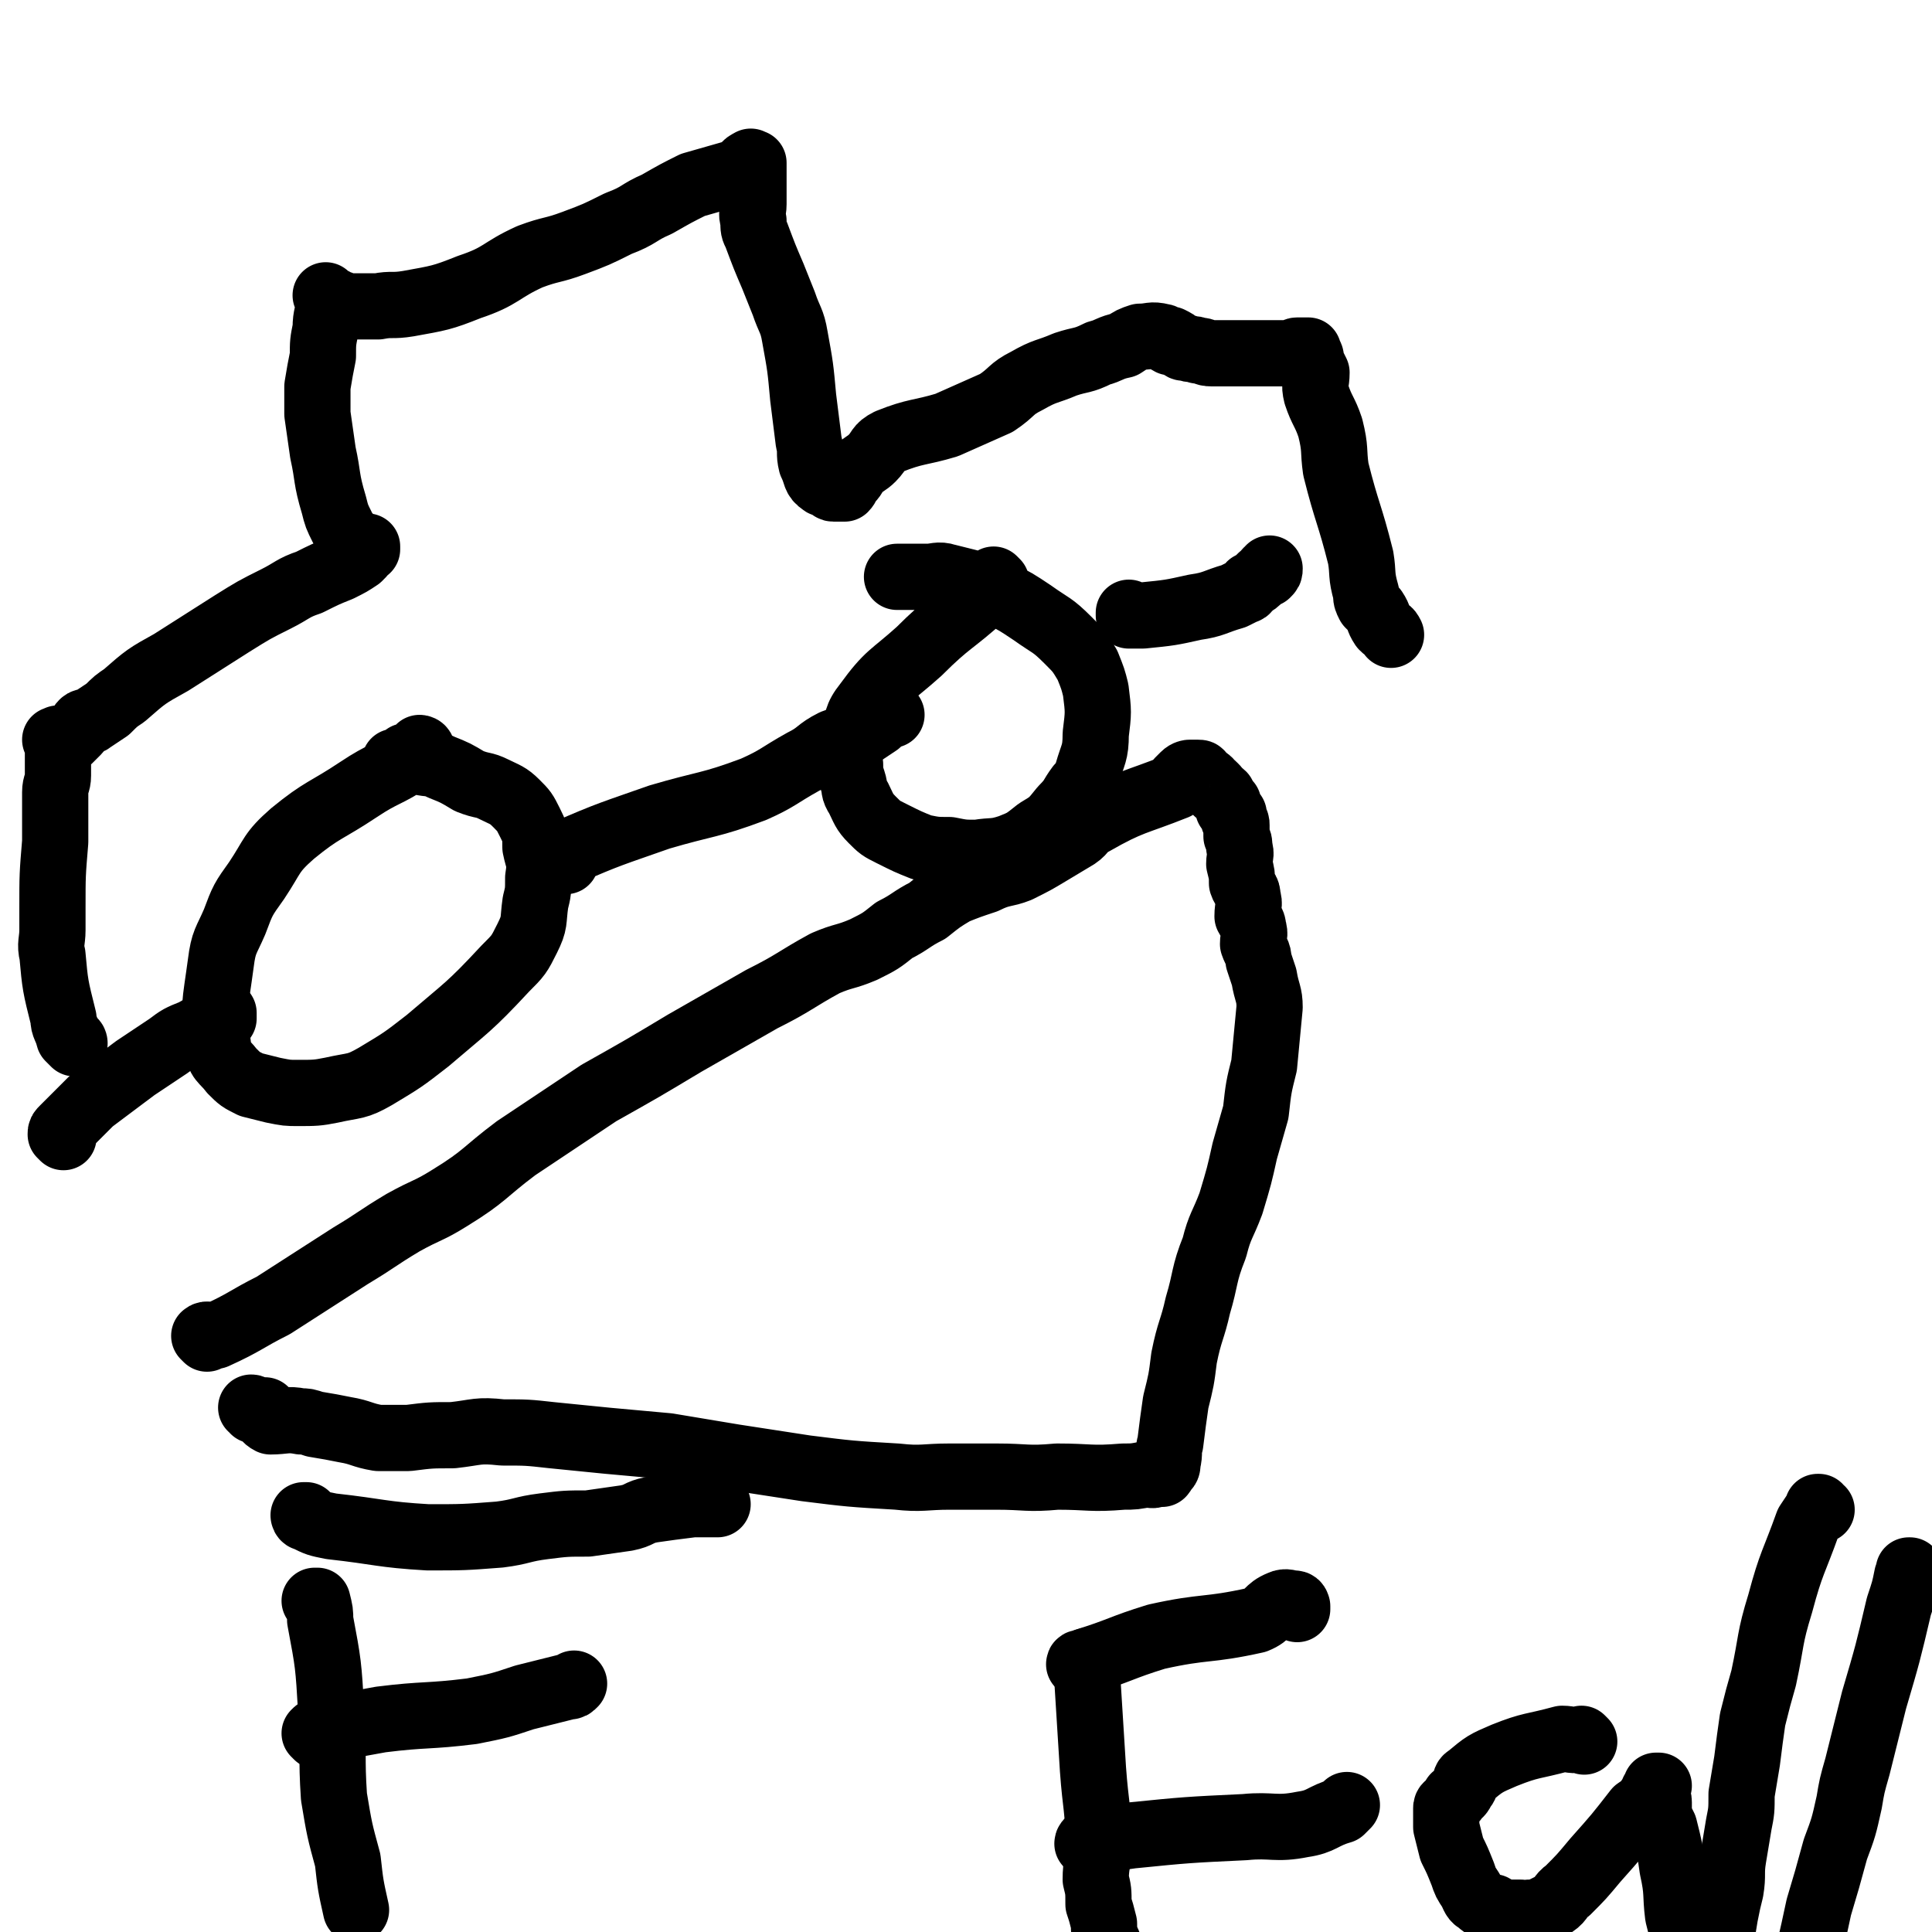
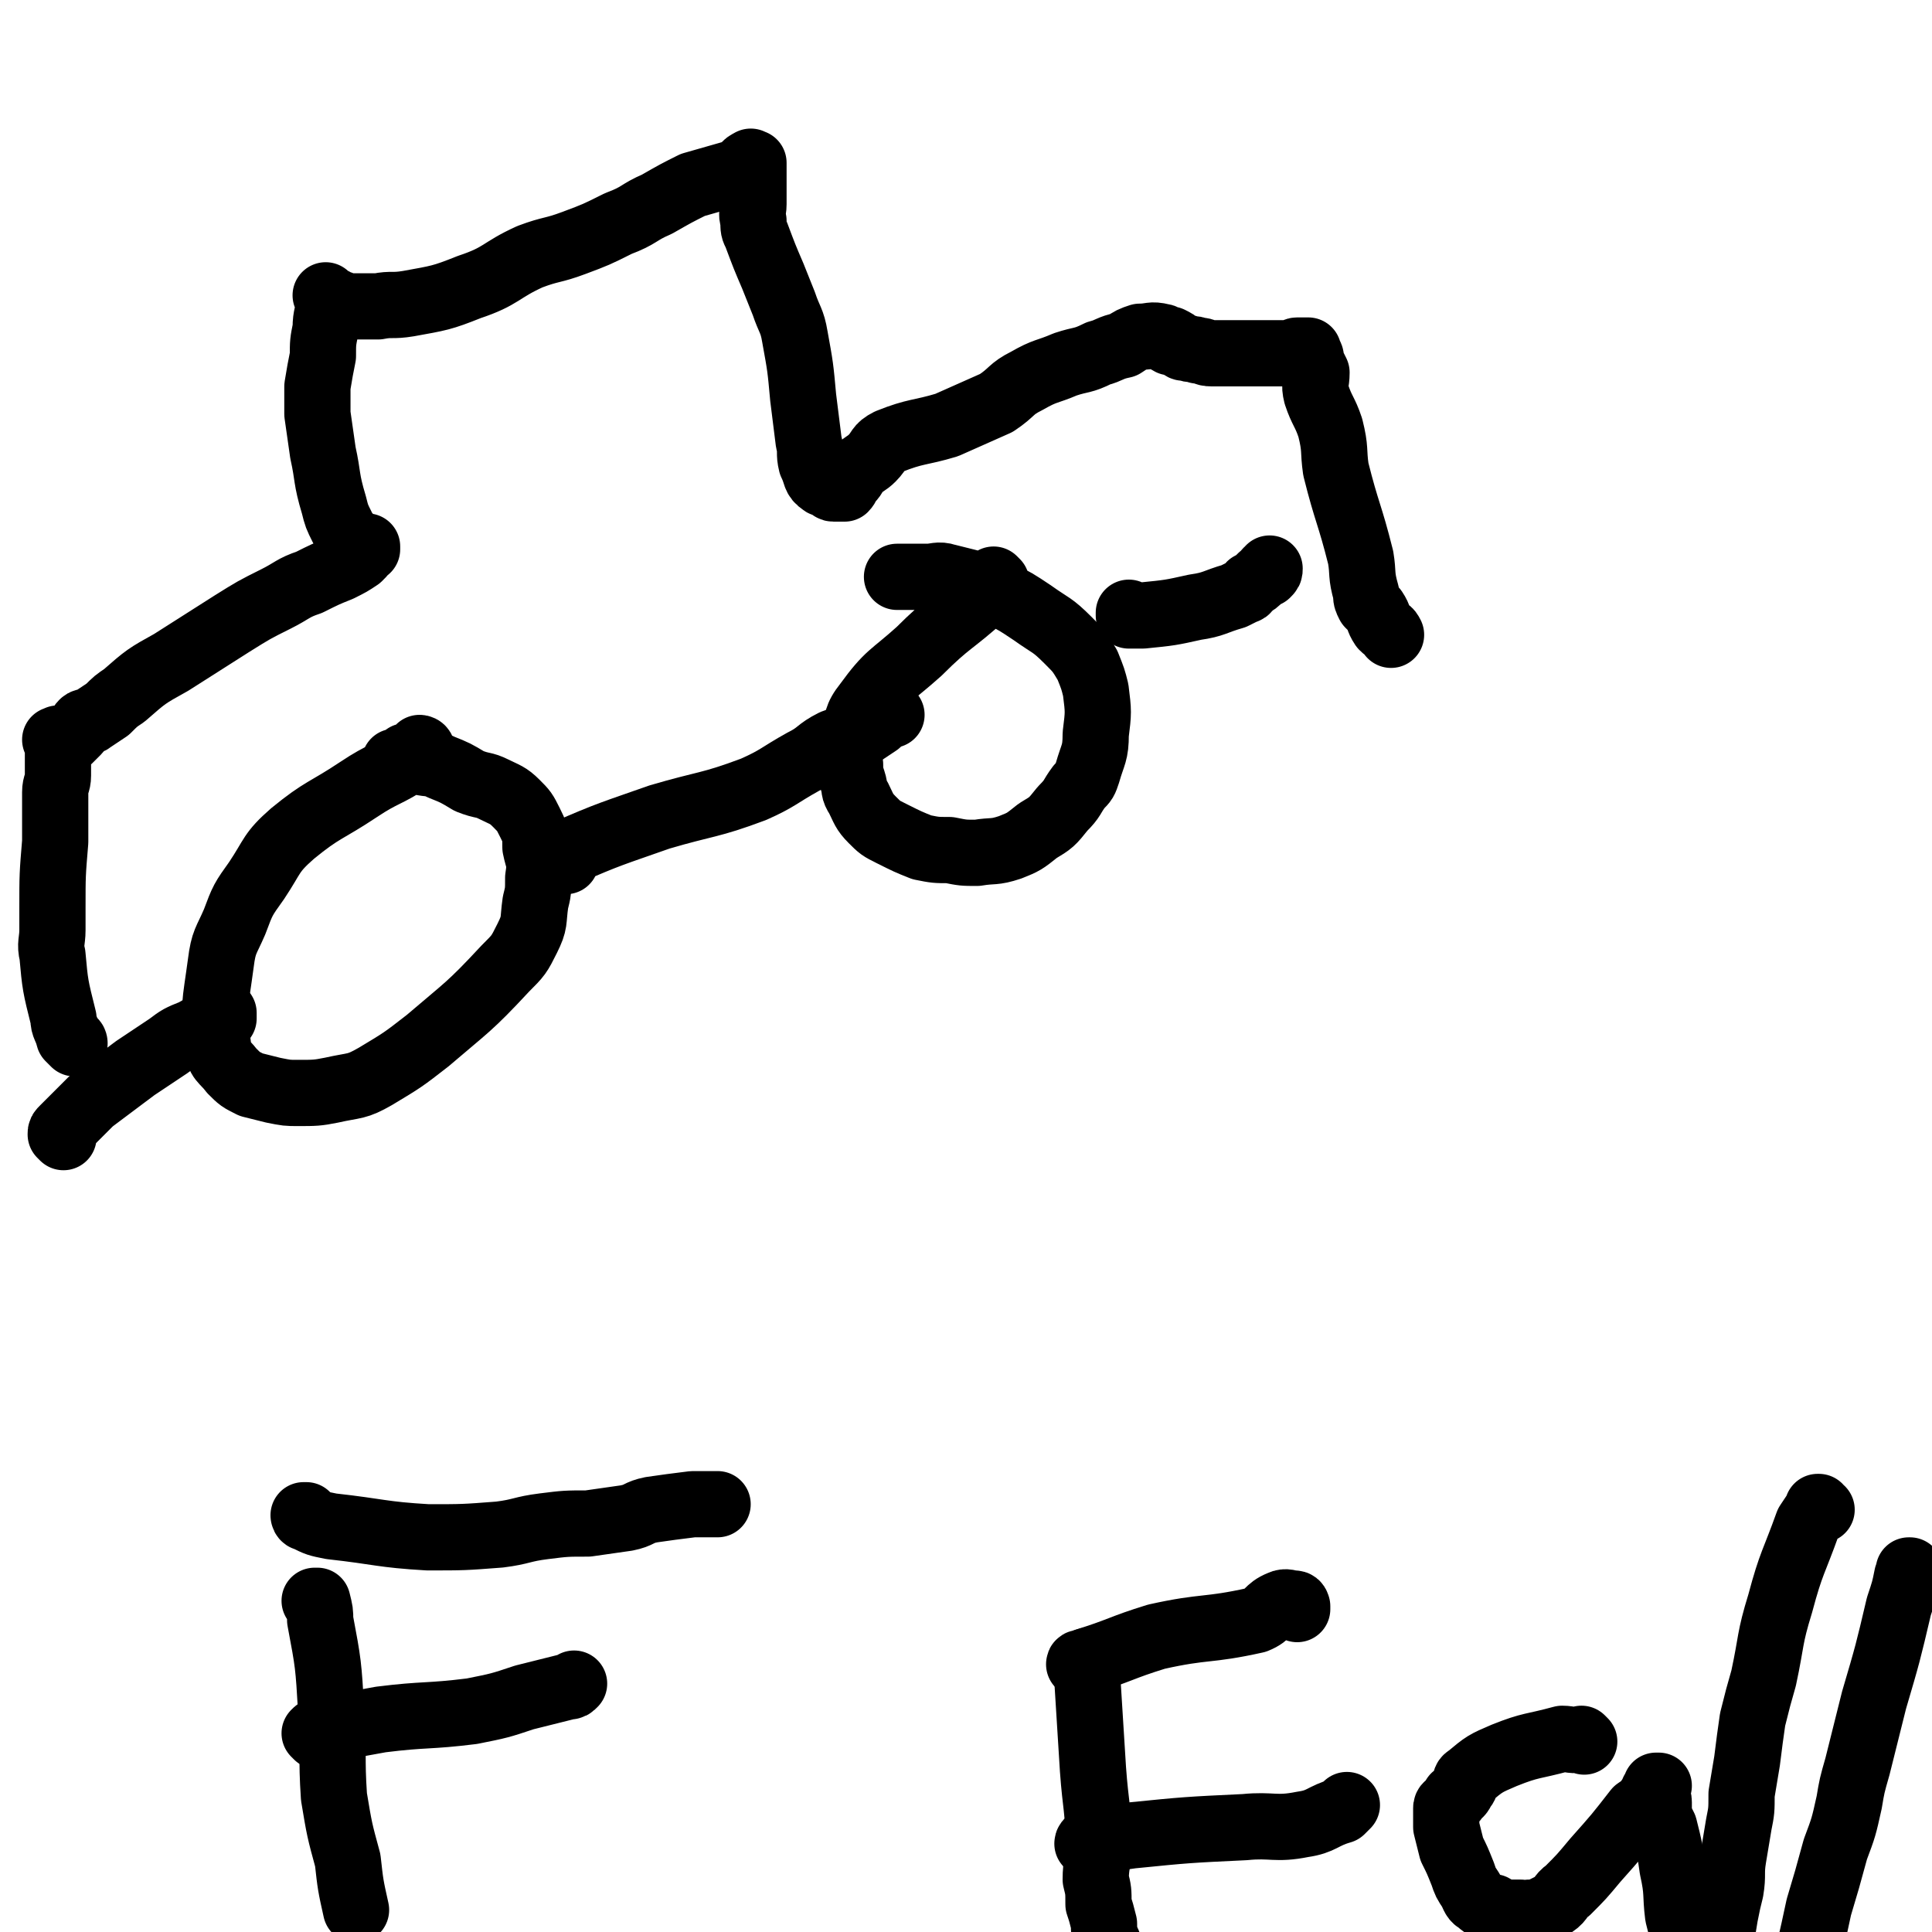
<svg xmlns="http://www.w3.org/2000/svg" viewBox="0 0 700 700" version="1.1">
  <g fill="none" stroke="#000000" stroke-width="24" stroke-linecap="round" stroke-linejoin="round">
-     <path d="M75,485c0,0 0,-1 -1,-1 0,0 1,0 1,1 0,0 0,0 0,0 0,0 0,-1 -1,-1 0,0 1,0 1,1 0,0 0,0 0,0 0,0 -1,-1 -1,-1 1,-1 2,0 4,0 11,-5 11,-6 21,-11 14,-9 14,-9 28,-18 10,-6 9,-6 19,-12 9,-5 9,-4 17,-9 13,-8 12,-9 24,-18 15,-10 15,-10 30,-20 16,-9 16,-9 31,-18 14,-8 14,-8 28,-16 12,-6 12,-7 23,-13 7,-3 7,-2 14,-5 6,-3 6,-3 11,-7 6,-3 6,-4 12,-7 5,-4 5,-4 10,-7 5,-2 5,-2 11,-4 6,-3 7,-2 12,-4 6,-3 6,-3 11,-6 5,-3 5,-3 10,-6 3,-2 2,-3 6,-5 14,-8 15,-7 30,-13 1,-1 0,-1 1,-2 1,-1 1,-1 2,-2 1,-1 2,-1 2,-1 0,0 0,0 0,0 0,0 1,0 2,0 0,0 0,0 1,0 0,0 0,0 0,0 1,0 1,0 1,1 0,0 0,0 0,0 0,0 0,0 0,1 1,0 1,0 1,0 1,1 1,0 2,1 0,0 0,0 0,1 1,0 1,0 2,1 1,1 1,1 1,2 1,1 1,0 2,1 1,2 1,2 2,3 0,1 0,1 0,2 1,1 1,1 2,2 0,1 0,1 0,2 1,1 1,1 1,2 0,2 0,2 0,4 1,2 1,2 1,4 1,3 0,3 0,6 1,4 1,4 1,7 1,3 2,2 2,5 1,3 0,3 0,7 1,2 2,2 2,4 1,3 0,3 0,6 1,3 2,3 2,6 1,3 1,3 2,6 1,6 2,6 2,11 -1,10 -1,11 -2,21 -2,8 -2,8 -3,17 -2,7 -2,7 -4,14 -2,9 -2,9 -5,19 -3,8 -4,8 -6,16 -4,10 -3,11 -6,21 -2,9 -3,9 -5,19 -1,8 -1,8 -3,16 -1,7 -1,7 -2,15 -1,3 0,3 -1,7 0,1 0,2 -1,2 0,0 1,-1 0,-1 0,1 0,1 -1,3 0,0 0,0 0,-1 0,0 0,0 0,0 1,1 0,0 0,0 0,0 0,0 0,0 0,0 0,0 0,0 1,1 0,0 0,0 0,0 0,0 0,0 0,0 0,0 0,0 1,1 0,0 0,0 0,0 0,0 0,0 0,0 0,0 0,0 0,0 0,0 -1,0 -1,1 0,1 -1,1 -2,1 -2,0 -3,0 -5,1 -5,1 -9,1 -12,1 -12,0 -24,0 -11,1 -11,0 -22,0 -9,0 -9,0 -17,0 -9,0 -10,1 -19,0 -17,-1 -17,-1 -33,-3 -13,-2 -13,-2 -26,-4 -12,-2 -12,-2 -24,-4 -11,-1 -11,-1 -22,-2 -10,-1 -10,-1 -20,-2 -9,-1 -9,-1 -18,-1 -9,-1 -9,0 -18,1 -8,0 -8,0 -16,1 -6,0 -6,0 -11,0 -6,-1 -6,-2 -12,-3 -5,-1 -5,-1 -11,-2 -3,-1 -3,-1 -5,-1 -5,-1 -6,0 -11,0 -2,-1 -2,-2 -3,-3 0,0 0,0 0,0 -1,0 -1,-1 -2,-1 -1,-1 -1,0 -1,0 0,0 0,0 0,0 0,0 0,-1 -1,-1 0,0 1,0 1,1 1,0 1,0 2,0 1,0 1,0 2,0 " />
    <path d="M153,272c0,0 -1,-1 -1,-1 0,0 1,0 1,1 0,0 0,0 0,0 0,0 -1,-1 -1,-1 0,0 1,0 1,1 -2,1 -2,2 -4,3 -9,6 -10,5 -19,11 -12,8 -13,7 -24,16 -8,7 -7,8 -13,17 -5,7 -5,7 -8,15 -3,7 -4,7 -5,15 -2,15 -3,16 -1,30 0,5 2,5 5,9 3,3 3,3 7,5 4,1 4,1 8,2 5,1 5,1 9,1 6,0 7,0 12,-1 9,-2 9,-1 16,-5 10,-6 10,-6 19,-13 14,-12 15,-12 28,-26 5,-5 5,-5 8,-11 3,-6 2,-6 3,-13 1,-4 1,-4 1,-9 1,-6 0,-6 -1,-11 0,-5 0,-5 -2,-9 -2,-4 -2,-4 -5,-7 -3,-3 -4,-3 -8,-5 -4,-2 -4,-1 -9,-3 -5,-3 -5,-3 -10,-5 -4,-2 -4,-1 -8,-2 -2,-1 -3,-1 -5,-2 0,0 1,1 1,1 -1,0 -2,0 -4,1 0,0 0,0 -1,0 " />
    <path d="M361,211c0,0 -1,-1 -1,-1 0,0 0,0 0,1 0,0 0,0 0,0 1,0 0,-1 0,-1 0,0 0,0 0,1 0,0 0,0 0,0 1,0 0,-1 0,-1 -2,2 -2,3 -4,6 -11,10 -12,9 -23,20 -10,9 -11,8 -19,19 -4,5 -3,6 -5,12 -1,5 -2,5 -1,10 0,3 0,3 1,6 1,3 0,3 2,6 2,4 2,5 5,8 3,3 3,3 7,5 6,3 6,3 11,5 5,1 5,1 10,1 5,1 5,1 10,1 6,-1 6,0 12,-2 5,-2 5,-2 10,-6 5,-3 5,-3 9,-8 4,-4 3,-4 6,-8 2,-2 2,-2 3,-5 2,-7 3,-7 3,-14 1,-8 1,-8 0,-16 -1,-4 -1,-4 -3,-9 -3,-5 -3,-5 -7,-9 -6,-6 -6,-5 -13,-10 -6,-4 -6,-4 -12,-7 -5,-3 -5,-2 -11,-4 -4,-1 -4,-1 -8,-2 -3,-1 -4,0 -7,0 -2,0 -2,0 -5,0 -3,0 -3,0 -6,0 0,0 0,0 0,0 " />
    <path d="M205,312c0,0 -1,-1 -1,-1 0,0 0,0 1,1 0,0 0,0 0,0 0,0 -1,-1 -1,-1 0,0 0,0 1,1 0,0 0,0 0,0 0,-2 -2,-3 0,-3 16,-7 17,-7 34,-13 17,-5 18,-4 34,-10 9,-4 9,-5 18,-10 6,-3 5,-4 11,-7 5,-2 6,-1 10,-3 3,-2 3,-2 6,-4 2,-2 2,-2 4,-3 0,0 0,0 1,0 " />
    <path d="M23,412c0,0 0,-1 -1,-1 0,0 1,0 1,1 0,0 0,0 0,0 0,0 0,-1 -1,-1 0,0 1,0 1,1 0,0 0,0 0,0 0,0 0,-1 -1,-1 0,0 1,0 1,1 0,0 0,0 0,0 0,0 0,-1 -1,-1 0,0 1,0 1,1 0,0 0,0 0,0 0,0 0,0 -1,-1 0,-1 0,-1 1,-2 5,-5 5,-5 10,-10 8,-6 8,-6 16,-12 6,-4 6,-4 12,-8 4,-3 4,-3 9,-5 5,-3 6,-2 11,-5 0,-1 0,-1 0,-2 0,0 0,1 0,1 0,0 0,0 0,0 0,0 0,0 0,0 " />
    <path d="M410,223c0,0 -1,-1 -1,-1 0,0 0,0 0,1 0,0 0,0 0,0 1,0 0,-1 0,-1 0,0 0,0 0,1 0,0 0,0 0,0 1,0 0,-1 0,-1 0,0 0,1 0,1 3,0 3,0 5,0 10,-1 10,-1 19,-3 7,-1 7,-2 14,-4 2,-1 2,-1 4,-2 1,0 1,-1 2,-2 2,-1 2,-1 4,-3 1,0 1,-1 2,-2 0,0 0,1 0,1 1,-1 1,-1 1,-2 0,0 0,0 0,0 " />
    <path d="M27,378c0,0 0,-1 -1,-1 0,0 1,0 1,1 0,0 0,0 0,0 0,0 0,-1 -1,-1 0,0 1,0 1,1 0,0 0,0 0,0 0,0 0,0 -1,-1 0,0 0,0 -1,-1 -1,-4 -2,-4 -2,-7 -3,-12 -3,-12 -4,-23 -1,-4 0,-5 0,-9 0,-4 0,-4 0,-8 0,-12 0,-12 1,-24 0,-4 0,-4 0,-8 0,-2 0,-2 0,-5 0,-2 0,-2 0,-5 0,-3 1,-3 1,-6 0,-2 0,-2 0,-4 0,-3 0,-3 0,-5 0,-1 0,-2 0,-2 0,0 0,1 0,1 0,0 0,-1 0,-2 0,0 0,0 0,0 0,0 0,0 0,0 0,0 0,-1 -1,-1 0,0 1,1 1,1 0,0 0,-1 0,-1 0,-1 0,0 1,0 1,0 1,0 1,0 1,0 1,0 1,0 1,0 1,0 1,0 1,-1 1,-1 1,-1 1,-1 1,-1 2,-2 1,-1 1,-2 2,-3 1,-1 2,0 3,-1 3,-2 3,-2 6,-4 3,-3 3,-3 6,-5 8,-7 8,-7 17,-12 11,-7 11,-7 22,-14 8,-5 8,-5 16,-9 6,-3 6,-4 12,-6 6,-3 6,-3 11,-5 4,-2 4,-2 7,-4 2,-2 2,-2 3,-4 0,0 0,1 0,1 0,0 0,0 0,0 0,0 -1,-1 -1,-1 0,0 1,1 1,1 0,0 0,0 0,0 0,0 0,0 -1,-1 -1,0 -1,0 -2,0 -2,-1 -2,-2 -3,-3 -2,-2 -2,-2 -3,-4 -2,-4 -2,-4 -3,-8 -3,-10 -2,-10 -4,-19 -1,-7 -1,-7 -2,-14 0,-5 0,-5 0,-10 1,-6 1,-6 2,-11 0,-5 0,-5 1,-10 0,-5 1,-5 1,-9 0,-1 0,-1 0,-1 0,0 0,0 0,0 0,-1 0,-1 0,-1 0,0 0,0 0,0 0,0 0,0 0,0 0,0 -1,-1 -1,-1 0,0 1,1 1,1 0,0 0,0 1,1 1,0 1,0 1,0 1,1 1,1 2,1 1,0 1,1 2,1 1,0 1,0 3,0 1,0 1,0 3,0 3,0 3,0 6,0 5,-1 5,0 11,-1 11,-2 12,-2 22,-6 12,-4 11,-6 22,-11 8,-3 8,-2 16,-5 8,-3 8,-3 16,-7 8,-3 7,-4 14,-7 7,-4 7,-4 13,-7 7,-2 7,-2 14,-4 3,-1 3,-1 5,-2 0,0 0,0 0,-1 1,-1 1,-1 2,-1 0,-1 0,0 1,0 0,0 0,0 0,0 0,1 0,1 0,2 0,1 0,1 0,1 0,1 0,1 0,2 0,1 0,1 0,2 0,2 0,2 0,4 0,2 0,2 0,4 0,3 -1,3 0,6 0,3 0,3 1,5 3,8 3,8 6,15 2,5 2,5 4,10 2,6 3,6 4,12 2,11 2,11 3,22 1,8 1,8 2,16 1,4 0,4 1,8 2,4 1,5 4,7 1,1 2,-1 3,0 0,0 -1,0 -1,0 1,1 1,2 2,2 0,0 0,0 1,0 0,0 0,0 0,0 2,0 2,0 3,0 1,-1 1,-2 2,-3 2,-2 1,-2 3,-4 2,-2 3,-2 5,-4 3,-3 2,-4 6,-6 10,-4 11,-3 21,-6 9,-4 9,-4 18,-8 6,-4 5,-5 11,-8 7,-4 7,-3 14,-6 6,-2 6,-1 12,-4 4,-1 4,-2 9,-3 3,-2 3,-2 6,-3 4,0 4,-1 8,0 1,0 1,1 3,2 0,0 0,-1 0,-1 2,1 2,1 3,2 2,1 1,1 3,1 2,1 2,0 4,1 3,0 2,1 5,1 3,0 3,0 6,0 3,0 3,0 5,0 3,0 3,0 5,0 3,0 3,0 5,0 2,0 2,0 4,0 2,0 2,0 4,0 1,0 1,-1 2,-1 1,0 1,0 1,0 0,0 0,0 0,0 1,0 1,0 1,0 1,0 1,0 2,0 0,0 0,0 0,1 1,1 1,1 1,3 1,2 1,2 2,4 0,4 -1,4 0,8 2,6 3,6 5,12 2,8 1,8 2,15 4,16 5,16 9,32 1,6 0,6 2,13 0,2 0,2 1,4 1,1 1,1 2,2 2,3 1,3 3,6 2,2 2,1 3,3 " />
    <path d="M115,581c0,0 -1,-1 -1,-1 0,0 1,0 1,0 0,0 0,0 0,0 0,1 -1,0 -1,0 0,0 1,0 1,0 1,4 1,4 1,7 3,16 3,16 4,33 1,16 0,16 1,31 2,12 2,12 5,23 1,9 1,9 3,18 " />
    <path d="M111,550c0,0 -1,-1 -1,-1 0,0 1,0 1,0 0,0 0,0 0,0 0,1 -1,0 -1,0 0,0 0,1 1,1 4,2 4,2 9,3 18,2 18,3 35,4 13,0 13,0 26,-1 8,-1 8,-2 16,-3 8,-1 8,-1 16,-1 7,-1 7,-1 14,-2 5,-1 4,-2 9,-3 7,-1 7,-1 15,-2 4,0 5,0 9,0 " />
    <path d="M115,629c0,0 -1,-1 -1,-1 0,0 1,0 1,0 0,0 0,0 0,0 0,1 -1,0 -1,0 1,-1 1,-1 2,-1 11,-2 11,-2 22,-4 16,-2 17,-1 33,-3 10,-2 10,-2 19,-5 8,-2 8,-2 16,-4 1,0 1,0 2,-1 " />
    <path d="M395,603c0,0 -1,-1 -1,-1 0,0 0,0 0,0 0,0 0,0 0,0 1,1 0,0 0,0 0,0 0,0 0,0 0,0 0,0 0,0 1,1 0,-1 0,0 0,2 0,3 0,7 1,16 1,16 2,32 1,14 2,14 2,28 0,6 -1,6 -1,12 1,4 1,4 1,9 1,3 1,3 2,7 0,3 0,3 1,6 1,2 1,2 1,3 0,0 0,0 0,0 1,1 0,0 0,0 0,0 0,0 0,0 0,0 0,0 0,0 " />
    <path d="M392,604c0,0 -1,-1 -1,-1 0,0 0,0 0,0 0,0 0,0 0,0 1,1 0,0 0,0 0,0 0,0 0,0 0,0 0,0 0,0 1,1 0,0 0,0 0,-1 1,0 2,-1 13,-4 13,-5 26,-9 18,-4 18,-2 36,-6 5,-2 4,-4 9,-6 2,-1 3,0 5,0 1,0 1,1 1,2 0,0 0,0 0,-1 0,0 0,0 0,0 " />
    <path d="M395,669c0,0 -1,-1 -1,-1 0,0 0,0 0,0 0,0 0,0 0,0 1,1 0,0 0,0 0,0 0,0 0,0 0,0 0,0 0,0 1,1 0,0 0,0 0,-1 1,-1 2,-1 7,-1 7,-1 14,-2 20,-2 20,-2 41,-3 10,-1 11,1 21,-1 7,-1 7,-3 14,-5 1,-1 1,-1 2,-2 " />
    <path d="M574,631c0,0 -1,-1 -1,-1 0,0 0,0 0,0 0,0 0,0 0,0 1,1 0,0 0,0 0,0 0,0 0,0 0,0 0,0 0,0 1,1 0,0 0,0 0,0 0,0 0,0 -3,1 -4,0 -7,0 -11,3 -11,2 -21,6 -7,3 -7,3 -13,8 -2,1 0,2 -2,4 -1,2 -1,2 -3,3 0,0 0,0 0,1 -1,1 -1,0 -2,2 -1,0 -1,1 -1,1 0,1 0,1 0,1 0,3 0,3 0,6 1,4 1,4 2,8 2,4 2,4 4,9 1,3 1,3 3,6 1,2 1,3 3,4 1,1 1,1 3,2 1,0 1,0 2,0 2,1 2,2 4,2 1,0 1,0 3,0 1,0 2,0 3,0 0,0 -1,0 -1,0 2,0 2,1 4,0 2,0 3,0 5,-1 2,-1 2,-1 4,-2 3,-2 2,-3 5,-5 5,-5 5,-5 10,-11 8,-9 8,-9 15,-18 3,-2 3,-2 5,-5 1,-1 1,-1 1,-2 1,0 0,0 0,0 1,-1 1,-2 2,-2 0,0 -1,0 -1,0 0,1 0,1 0,1 0,1 0,1 0,2 0,1 1,1 1,3 0,2 0,2 0,5 1,2 1,2 2,4 2,8 2,8 3,15 2,9 1,9 2,17 1,4 1,4 2,8 0,1 0,1 0,2 0,0 1,0 1,0 1,1 1,0 2,0 1,0 1,0 1,0 " />
    <path d="M660,547c-1,0 -1,-1 -1,-1 -1,0 0,0 0,0 0,0 0,0 0,0 0,1 0,0 0,0 -1,0 0,0 0,0 0,0 0,0 0,0 -2,3 -2,3 -4,6 -5,14 -6,14 -10,29 -4,13 -3,13 -6,27 -2,7 -2,7 -4,15 -1,7 -1,7 -2,15 -1,6 -1,6 -2,12 0,6 0,6 -1,11 -1,6 -1,6 -2,12 -1,6 0,6 -1,12 -1,4 -1,4 -2,9 -2,12 -2,12 -3,23 0,3 0,3 -1,6 " />
    <path d="M693,570c-1,0 -1,-1 -1,-1 -1,0 0,0 0,0 0,0 0,0 0,0 0,1 0,0 0,0 -1,0 0,0 0,0 0,0 0,0 0,0 0,1 0,0 0,0 -1,0 0,1 -1,2 -1,5 -1,5 -3,11 -4,17 -4,17 -9,34 -3,12 -3,12 -6,24 -2,7 -2,7 -3,13 -2,9 -2,9 -5,17 -3,11 -3,11 -6,21 -3,14 -3,14 -7,28 -2,12 -3,12 -5,23 -2,13 -1,13 -3,26 -3,15 -3,15 -6,31 -2,9 -2,9 -4,19 " />
  </g>
</svg>